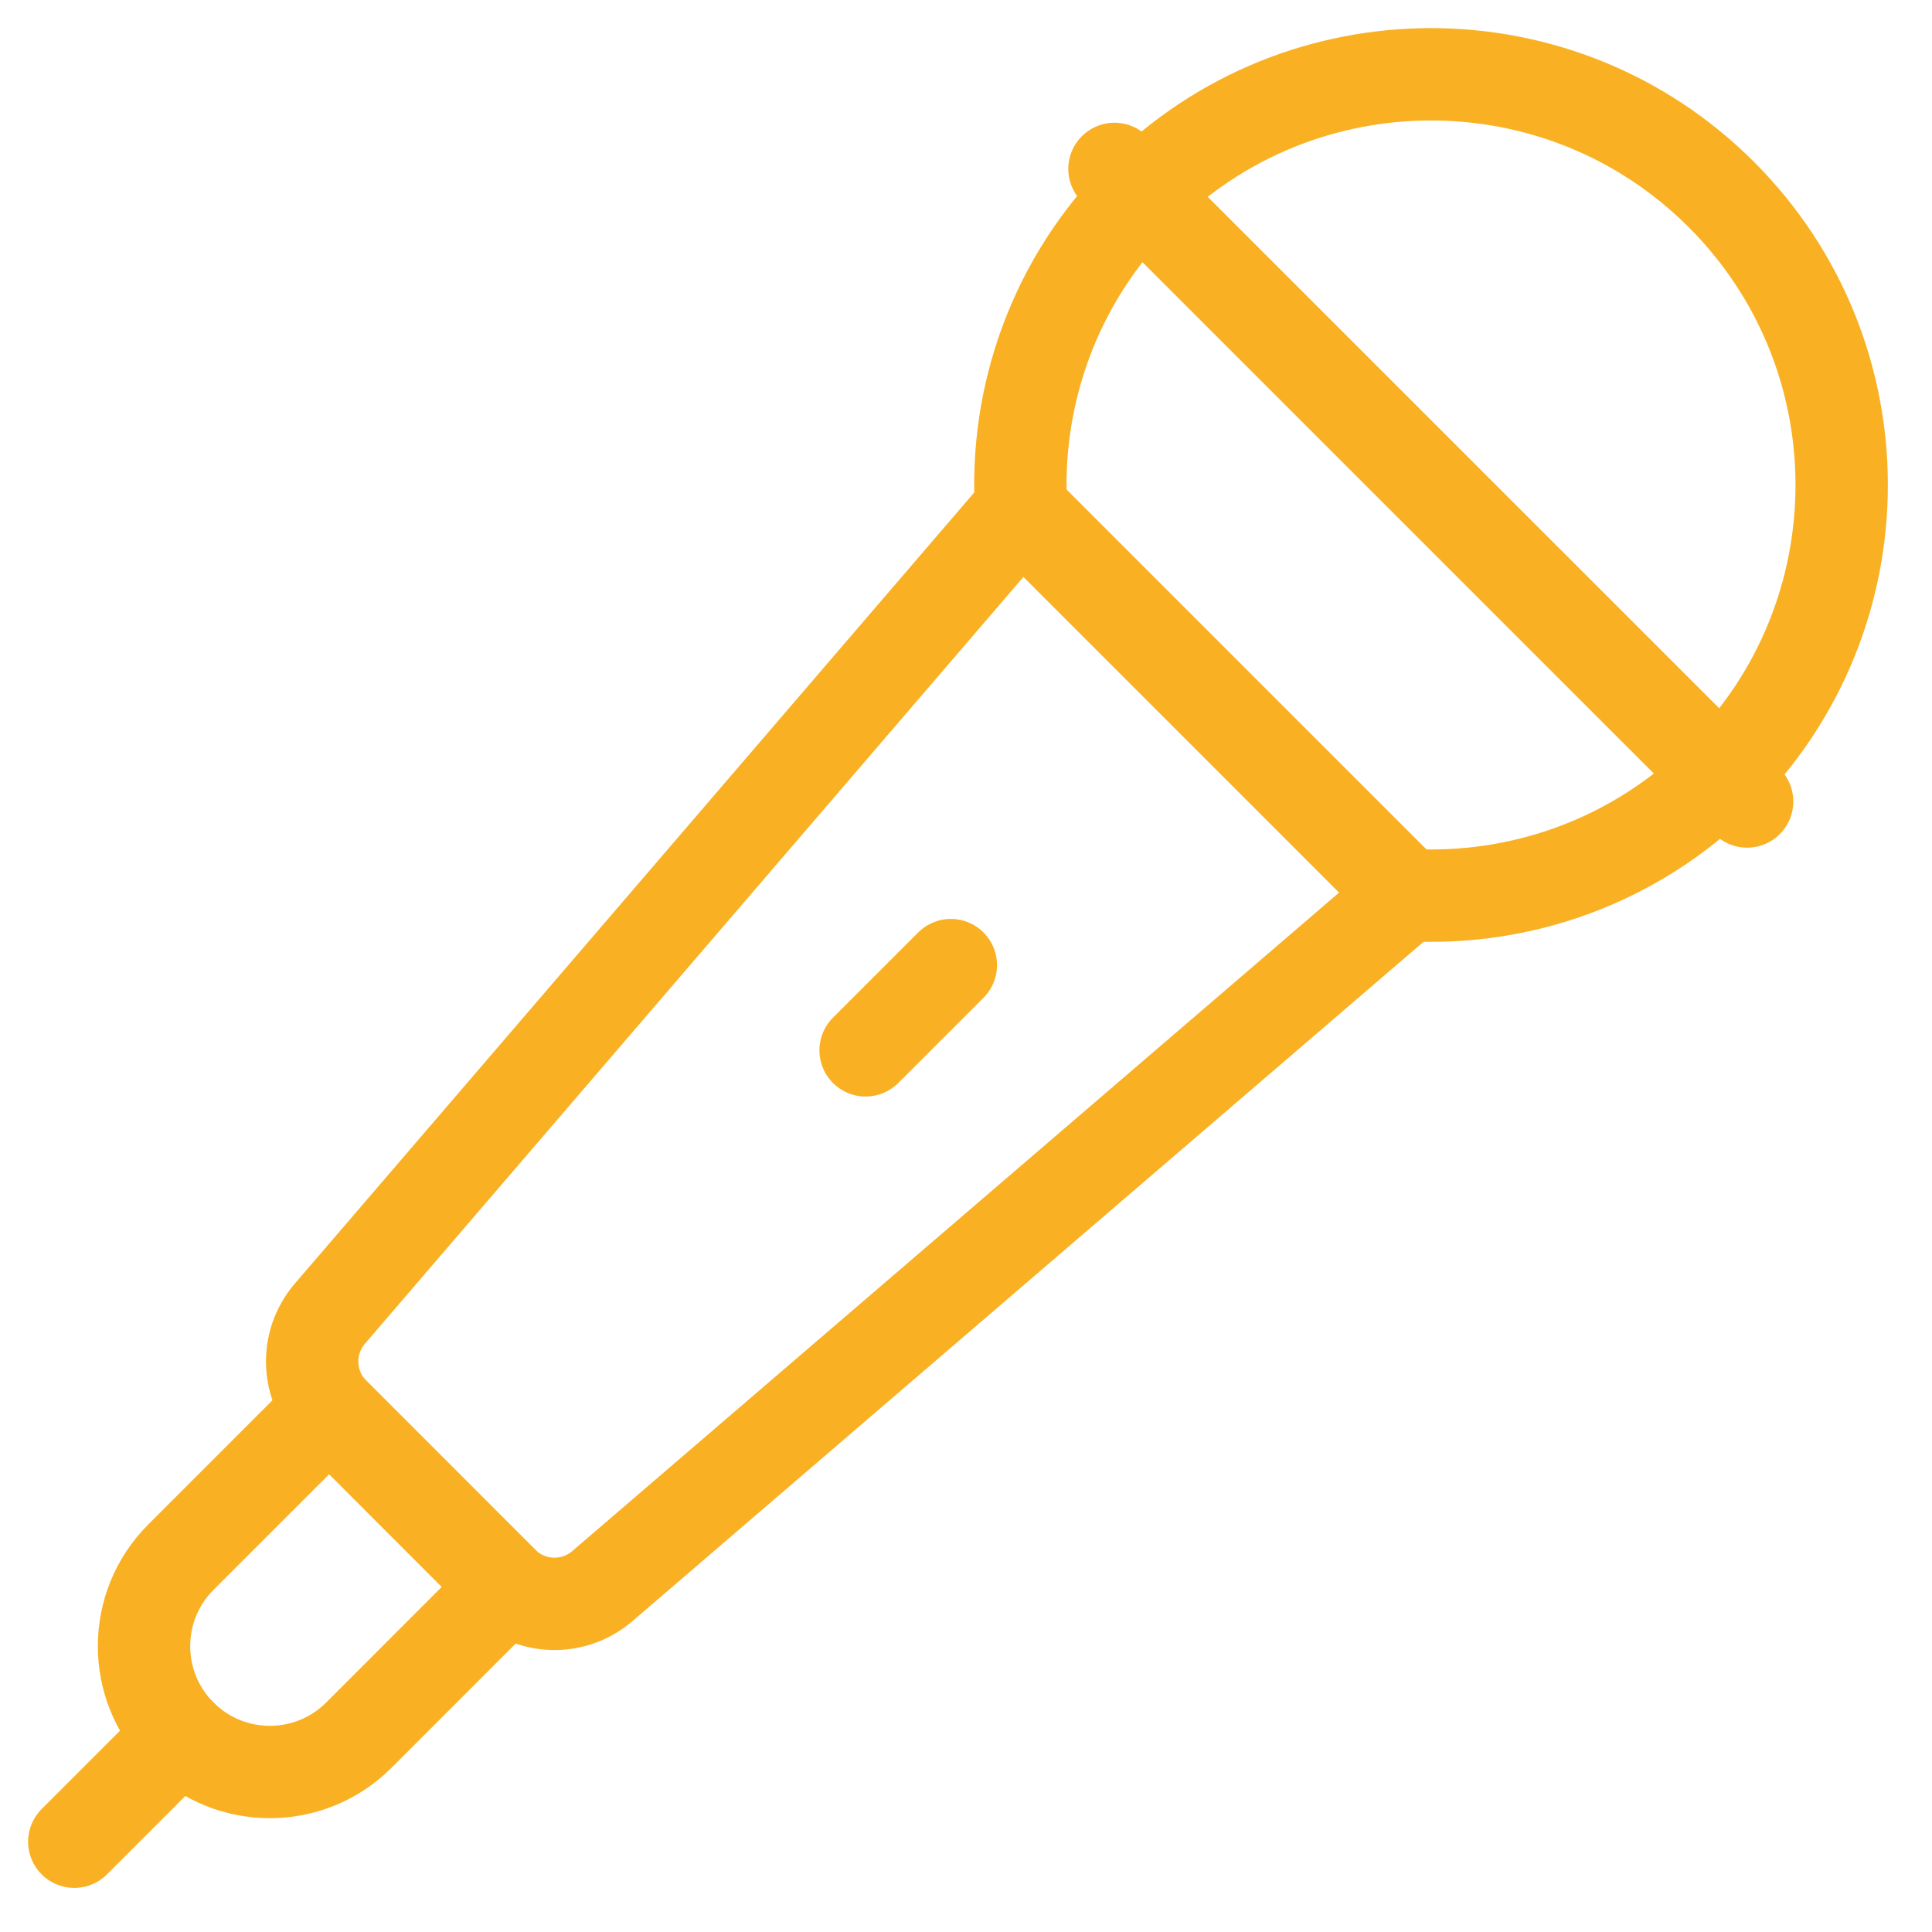
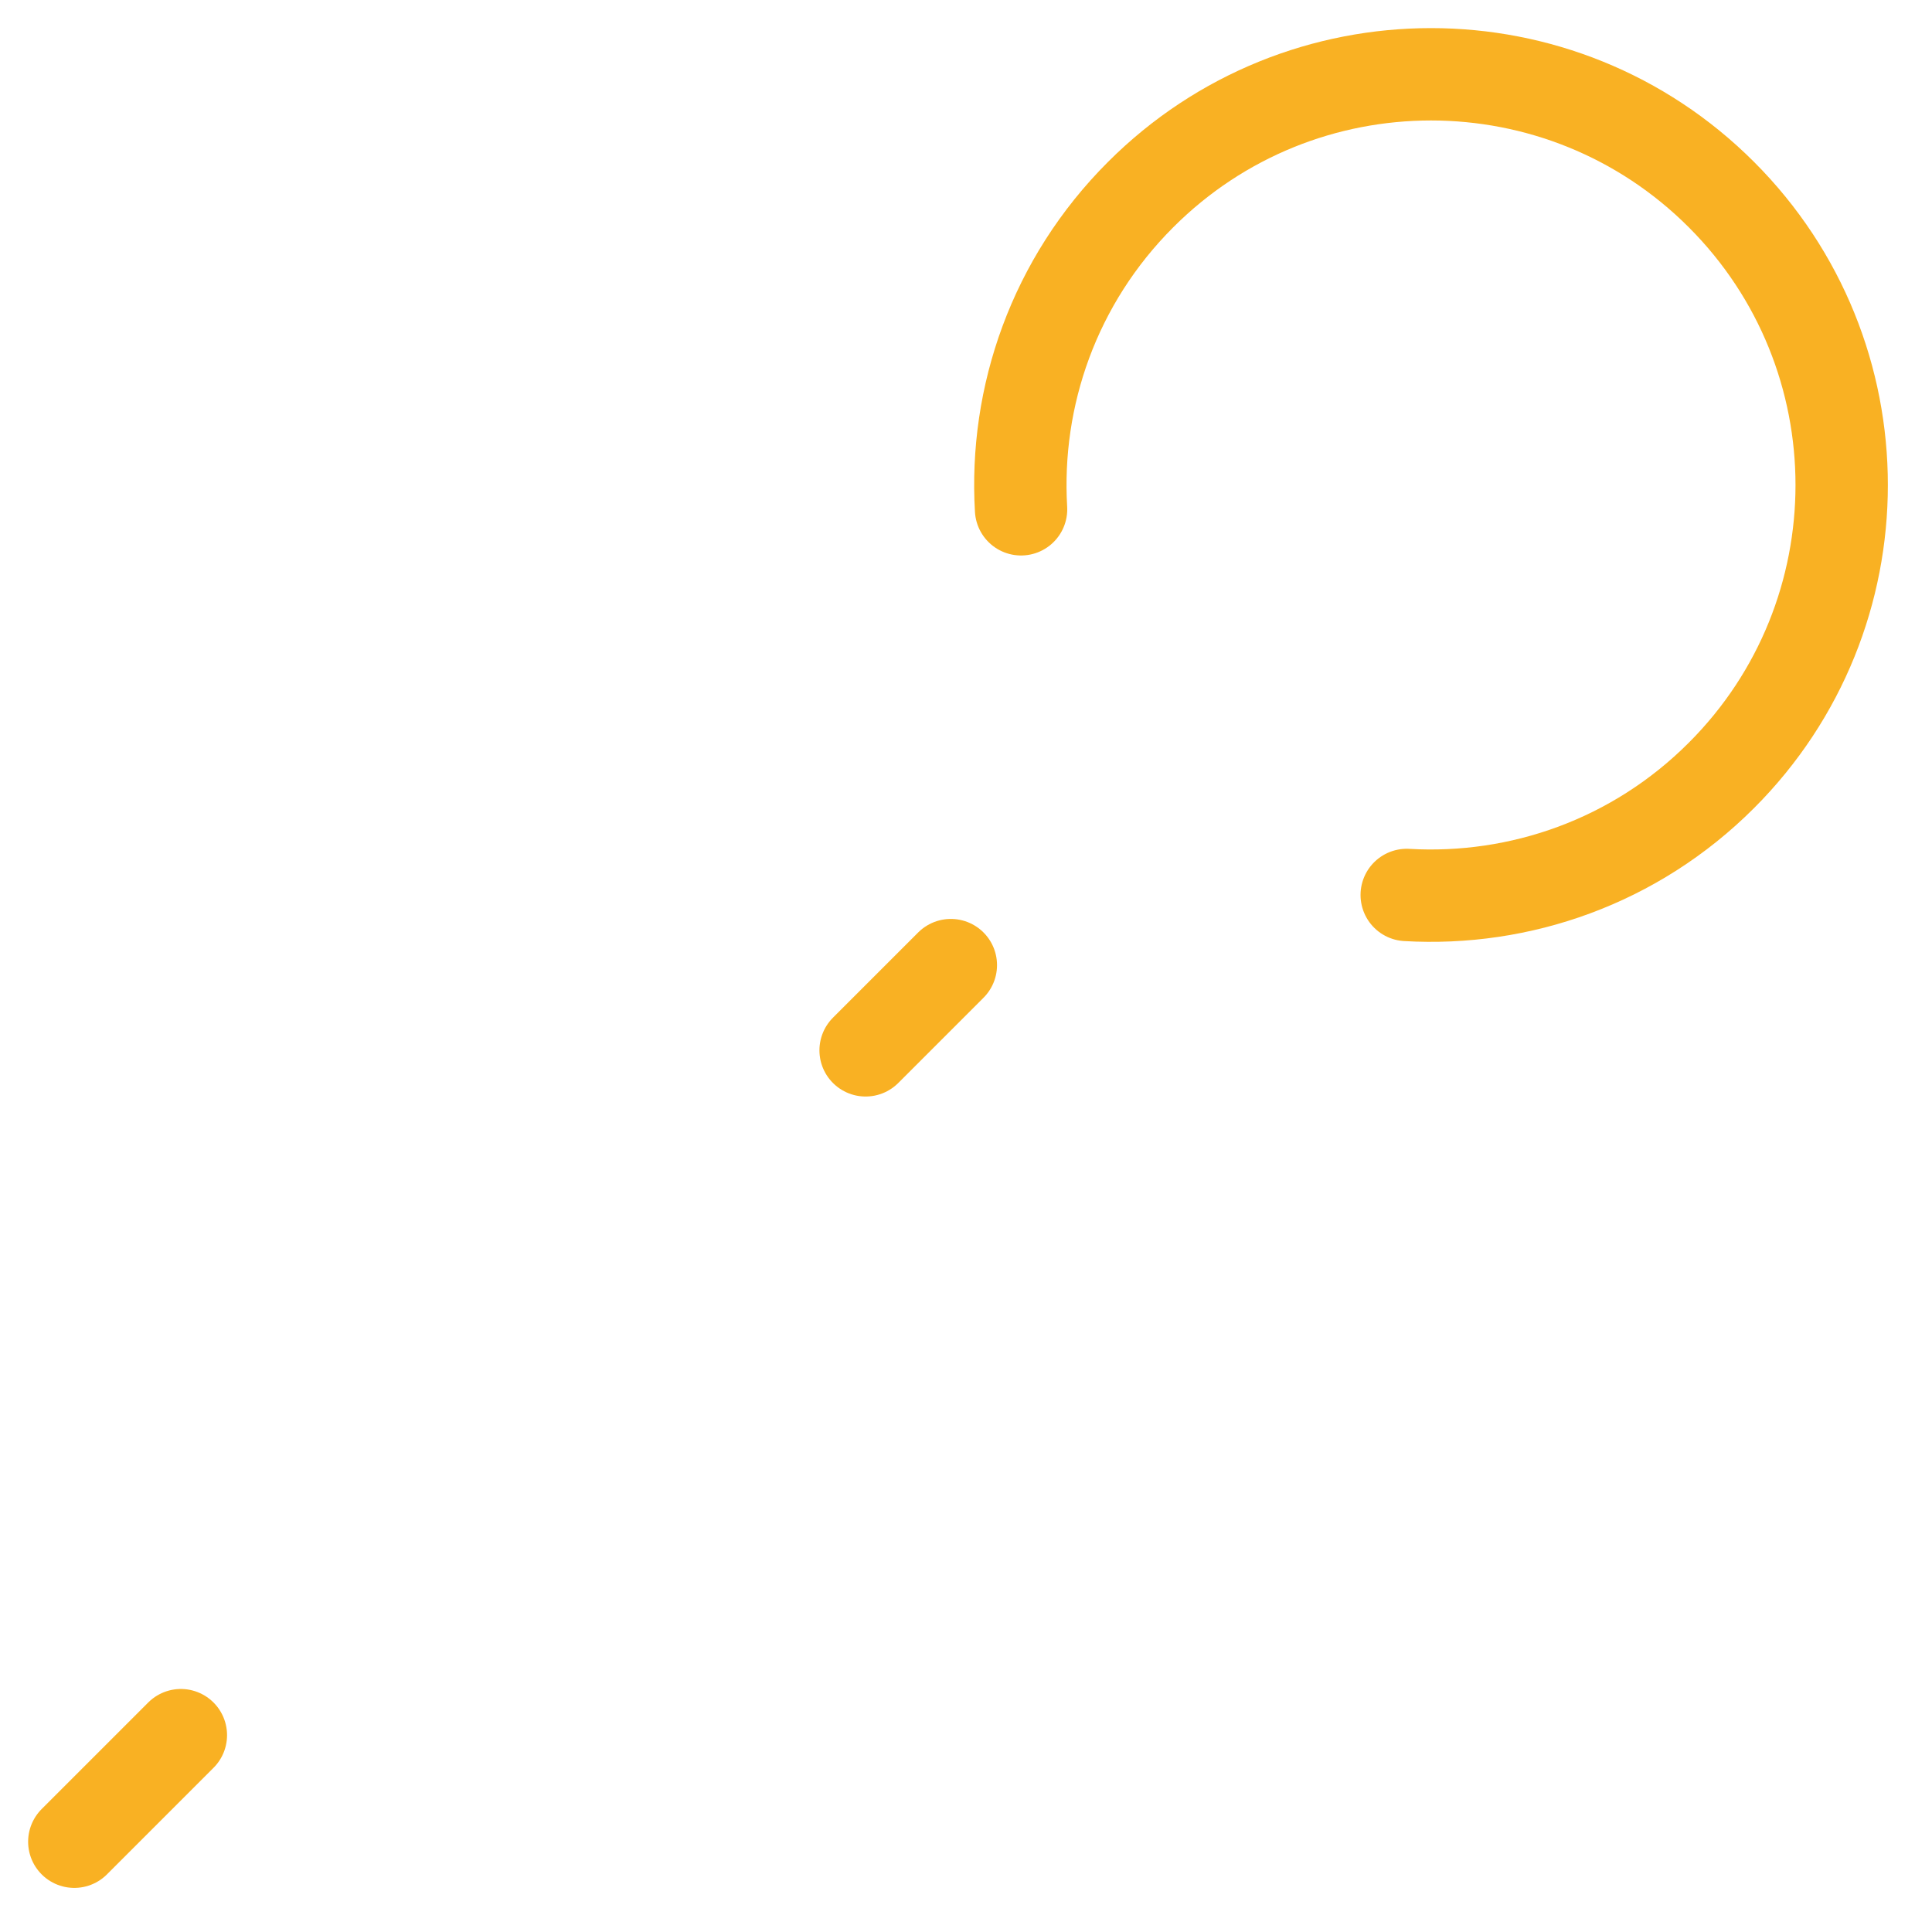
<svg xmlns="http://www.w3.org/2000/svg" width="26" height="26" viewBox="0 0 26 26" fill="none">
-   <path d="M2.434 23.351L2.434 23.351C1.773 22.689 1.773 21.617 2.434 20.956L4.43 18.96L6.824 21.355L4.829 23.351C4.167 24.012 3.095 24.012 2.434 23.351Z" stroke="#F9B123" stroke-width="1.243" stroke-miterlimit="10" stroke-linecap="round" stroke-linejoin="round" />
  <path d="M1 24.785L2.434 23.351" stroke="#F9B123" stroke-width="1.243" stroke-miterlimit="10" stroke-linecap="round" stroke-linejoin="round" />
  <path d="M18.931 12.044C20.453 12.133 22.004 11.598 23.166 10.435C25.324 8.277 25.324 4.777 23.166 2.619C21.008 0.46 17.508 0.46 15.35 2.619C14.187 3.781 13.651 5.332 13.741 6.854" stroke="#F9B123" stroke-width="1.243" stroke-miterlimit="10" stroke-linecap="round" stroke-linejoin="round" />
-   <path d="M14.998 2.273L23.512 10.786" stroke="#F9B123" stroke-width="1.243" stroke-miterlimit="10" stroke-linecap="round" stroke-linejoin="round" />
-   <path d="M4.439 17.679L13.738 6.851L18.934 12.047L8.105 21.346C7.714 21.682 7.129 21.66 6.764 21.295L4.49 19.02C4.125 18.655 4.103 18.071 4.439 17.679Z" stroke="#F9B123" stroke-width="1.243" stroke-miterlimit="10" stroke-linecap="round" stroke-linejoin="round" />
  <path d="M12.796 12.988L11.649 14.135" stroke="#F9B123" stroke-width="1.243" stroke-miterlimit="10" stroke-linecap="round" stroke-linejoin="round" />
</svg>